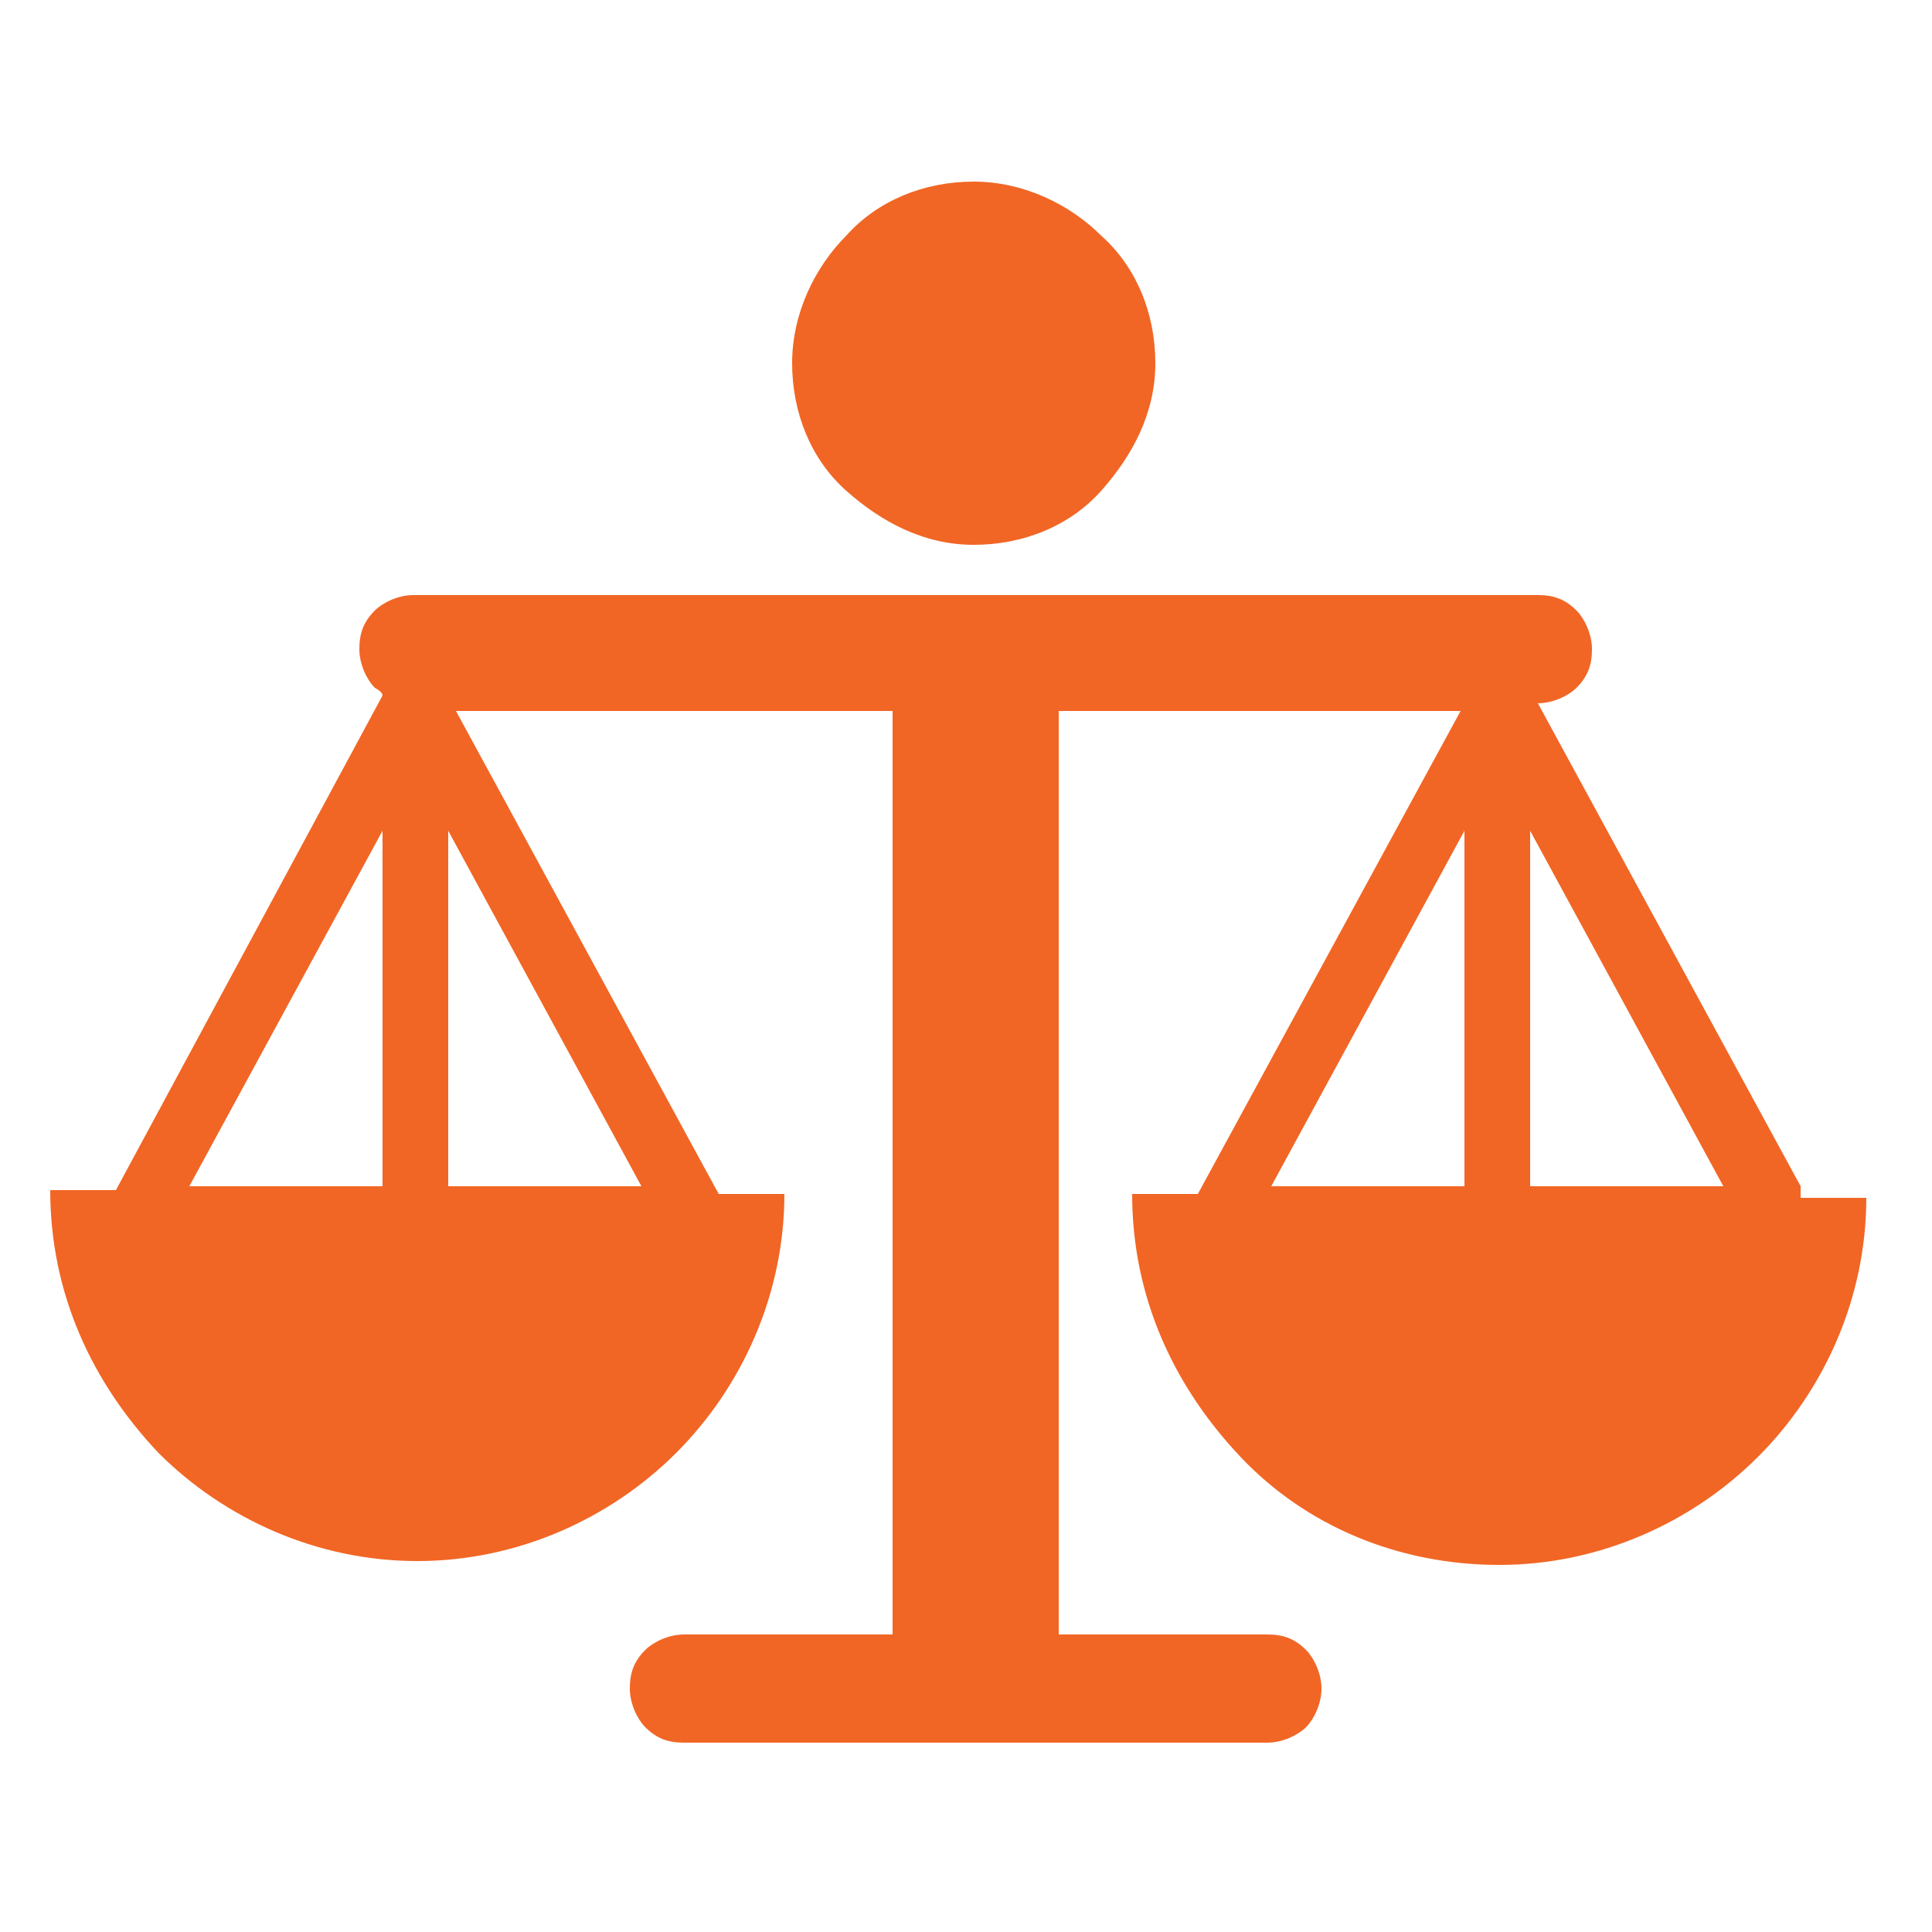
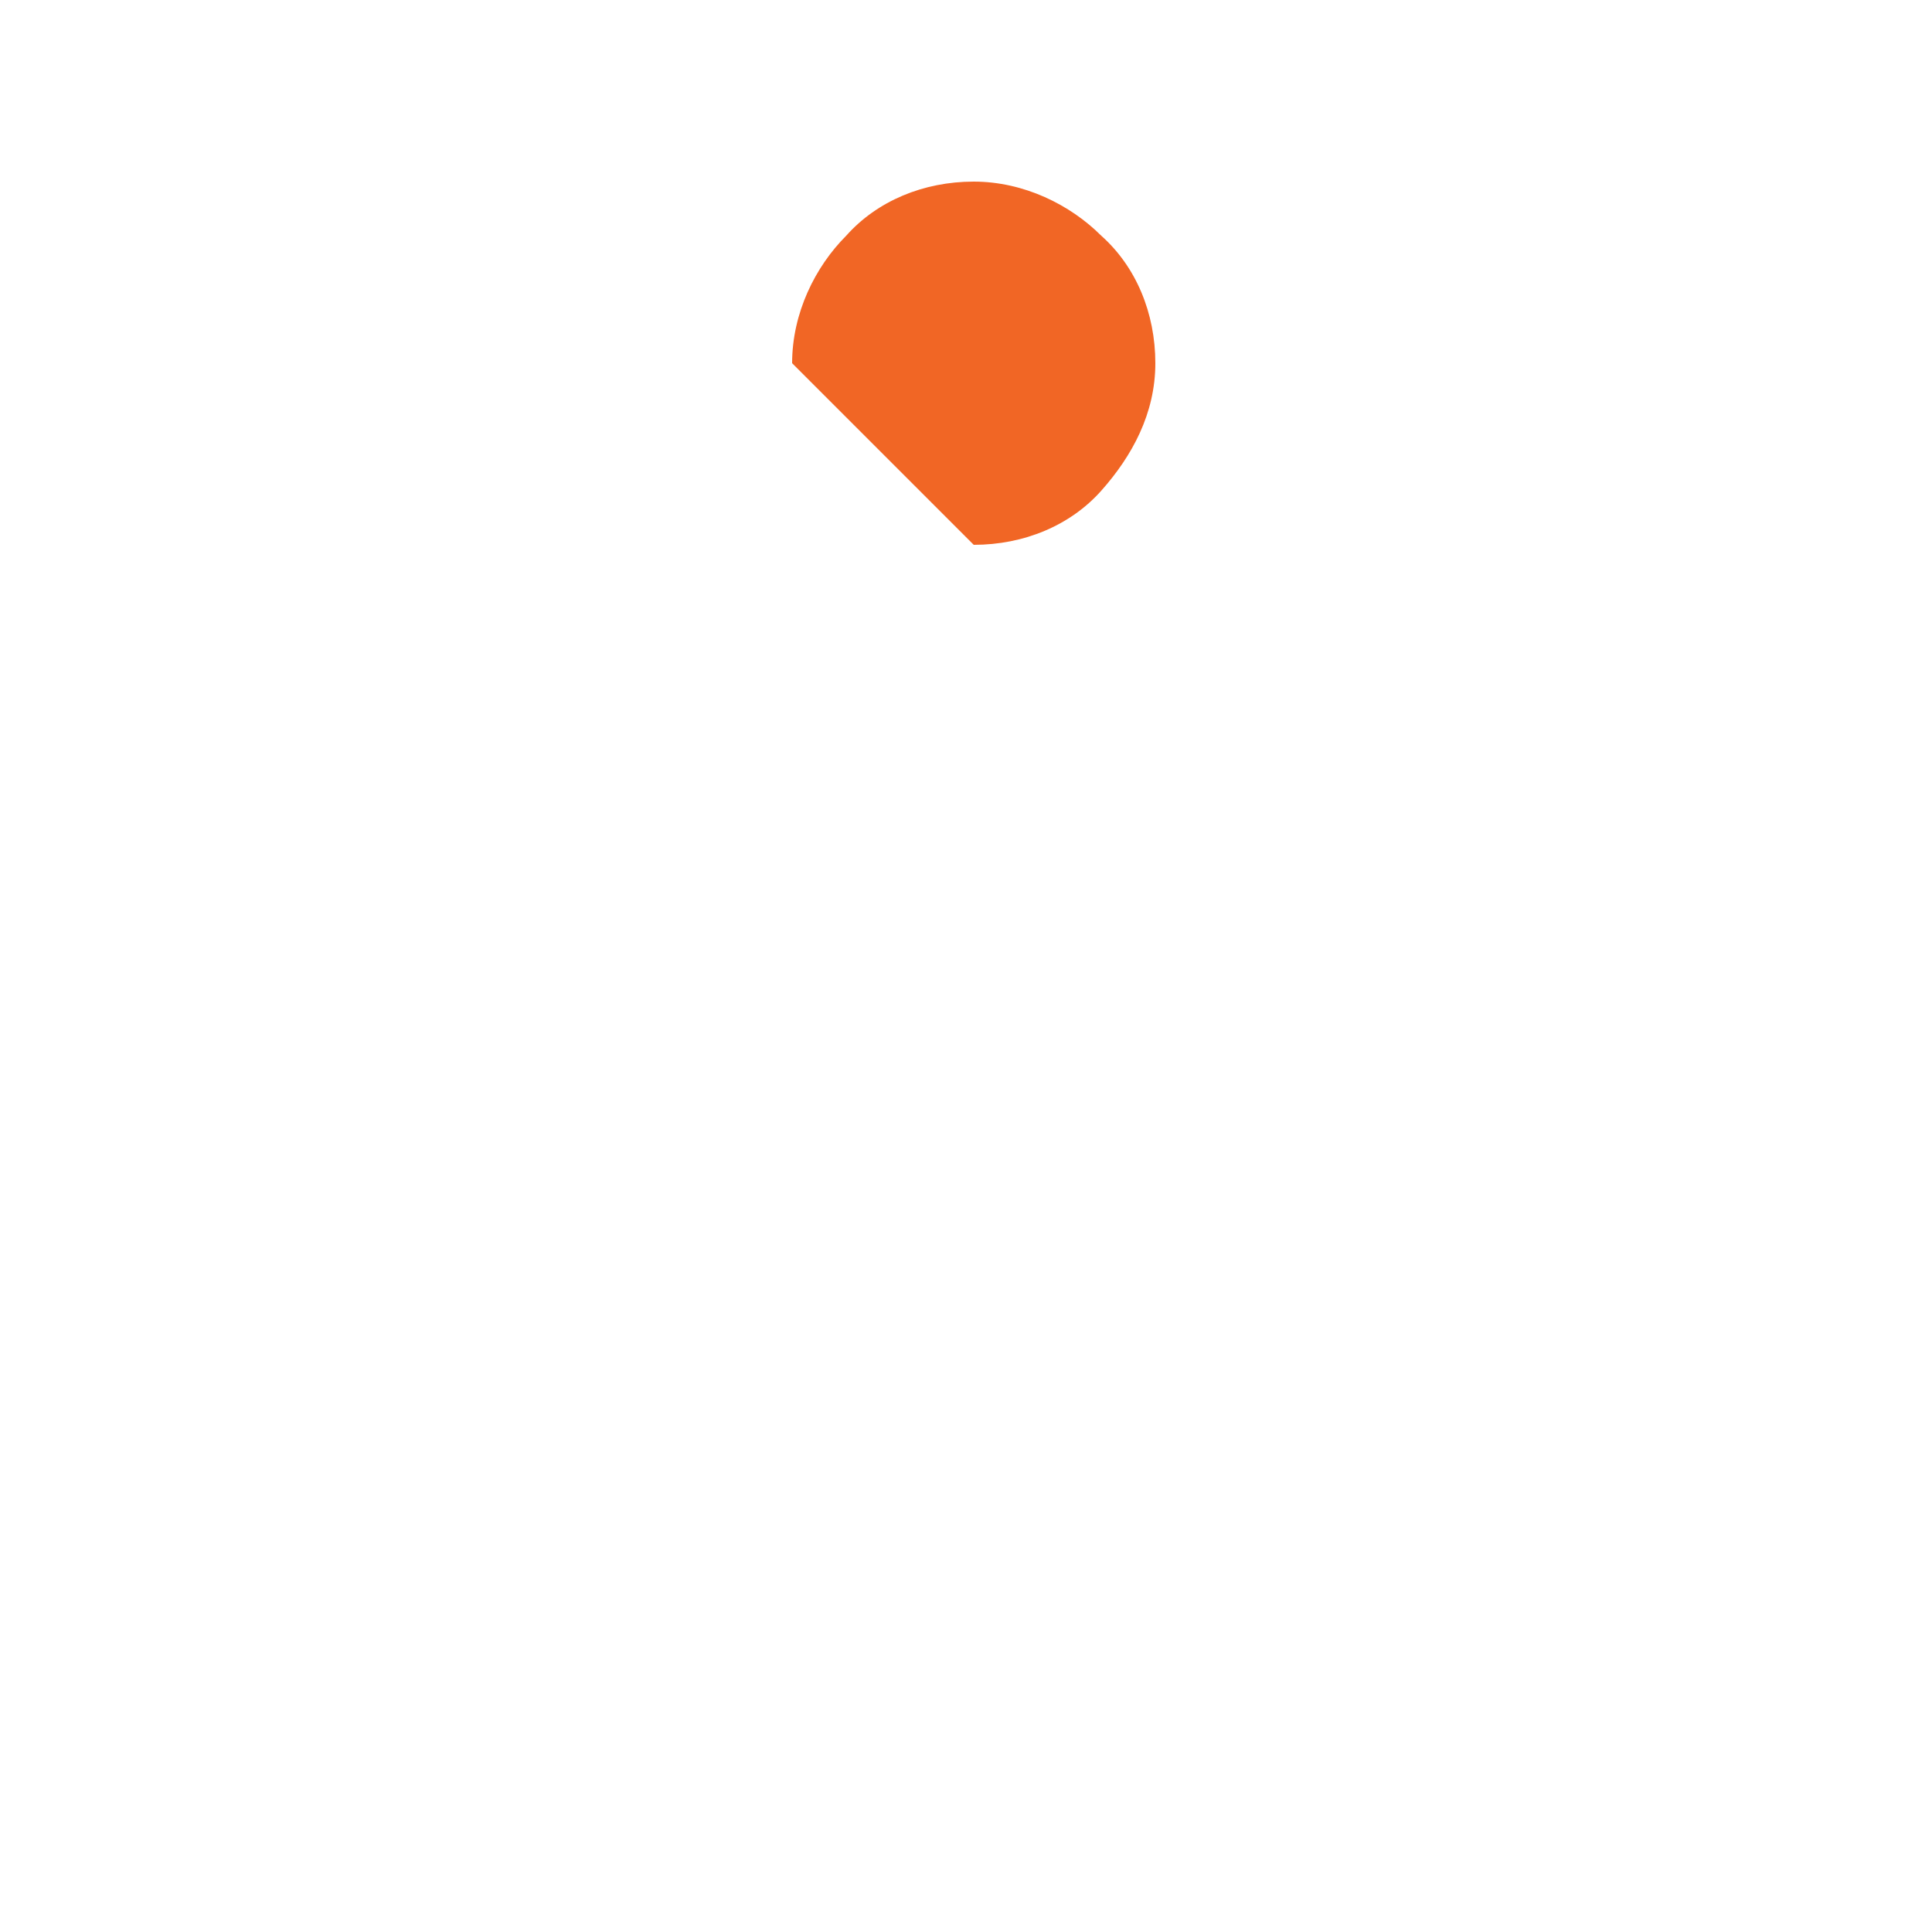
<svg xmlns="http://www.w3.org/2000/svg" id="DESIGNED_BY_FREEPIK" version="1.1" viewBox="0 0 50 50">
  <defs>
    <style>
      .st0 {
        fill: #f16625;
        fill-rule: evenodd;
      }
    </style>
  </defs>
-   <path class="st0" d="M46.6,30.7l-6.8-12.5h0c.4,0,.8-.2,1-.4.3-.3.4-.6.4-1s-.2-.8-.4-1c-.3-.3-.6-.4-1-.4H10.7c-.4,0-.8.2-1,.4-.3.3-.4.6-.4,1s.2.8.4,1c0,0,.2.1.2.2l-6.9,12.8h-1.7c0,2.7,1.1,5,2.8,6.8,1.7,1.7,4.1,2.8,6.7,2.8s5-1.1,6.7-2.8c1.7-1.7,2.8-4.1,2.8-6.7h0s-1.7,0-1.7,0l-6.8-12.5h11.3v23.9h-5.4c-.4,0-.8.2-1,.4-.3.3-.4.6-.4,1s.2.8.4,1c.3.3.6.4,1,.4h15.1c.4,0,.8-.2,1-.4s.4-.6.4-1-.2-.8-.4-1c-.3-.3-.6-.4-1-.4h-5.4v-23.9h10.4l-6.8,12.5h-1.7c0,2.7,1.1,5,2.8,6.8s4.1,2.8,6.7,2.8,5-1.1,6.7-2.8c1.7-1.7,2.8-4.1,2.8-6.7h0s-1.7,0-1.7,0ZM39.6,30.7v-9.2l5,9.2h-5ZM9.9,21.5v9.2h-5l5-9.2ZM11.6,30.7v-9.2l5,9.2h-5ZM37.9,21.5v9.2h-5l5-9.2Z" />
-   <path class="st0" d="M25.2,14.1c1.3,0,2.5-.5,3.3-1.4s1.4-2,1.4-3.3-.5-2.5-1.4-3.3c-.8-.8-2-1.4-3.3-1.4s-2.5.5-3.3,1.4c-.8.8-1.4,2-1.4,3.3s.5,2.5,1.4,3.3,2,1.4,3.3,1.4Z" />
+   <path class="st0" d="M25.2,14.1c1.3,0,2.5-.5,3.3-1.4s1.4-2,1.4-3.3-.5-2.5-1.4-3.3c-.8-.8-2-1.4-3.3-1.4s-2.5.5-3.3,1.4c-.8.8-1.4,2-1.4,3.3Z" />
</svg>